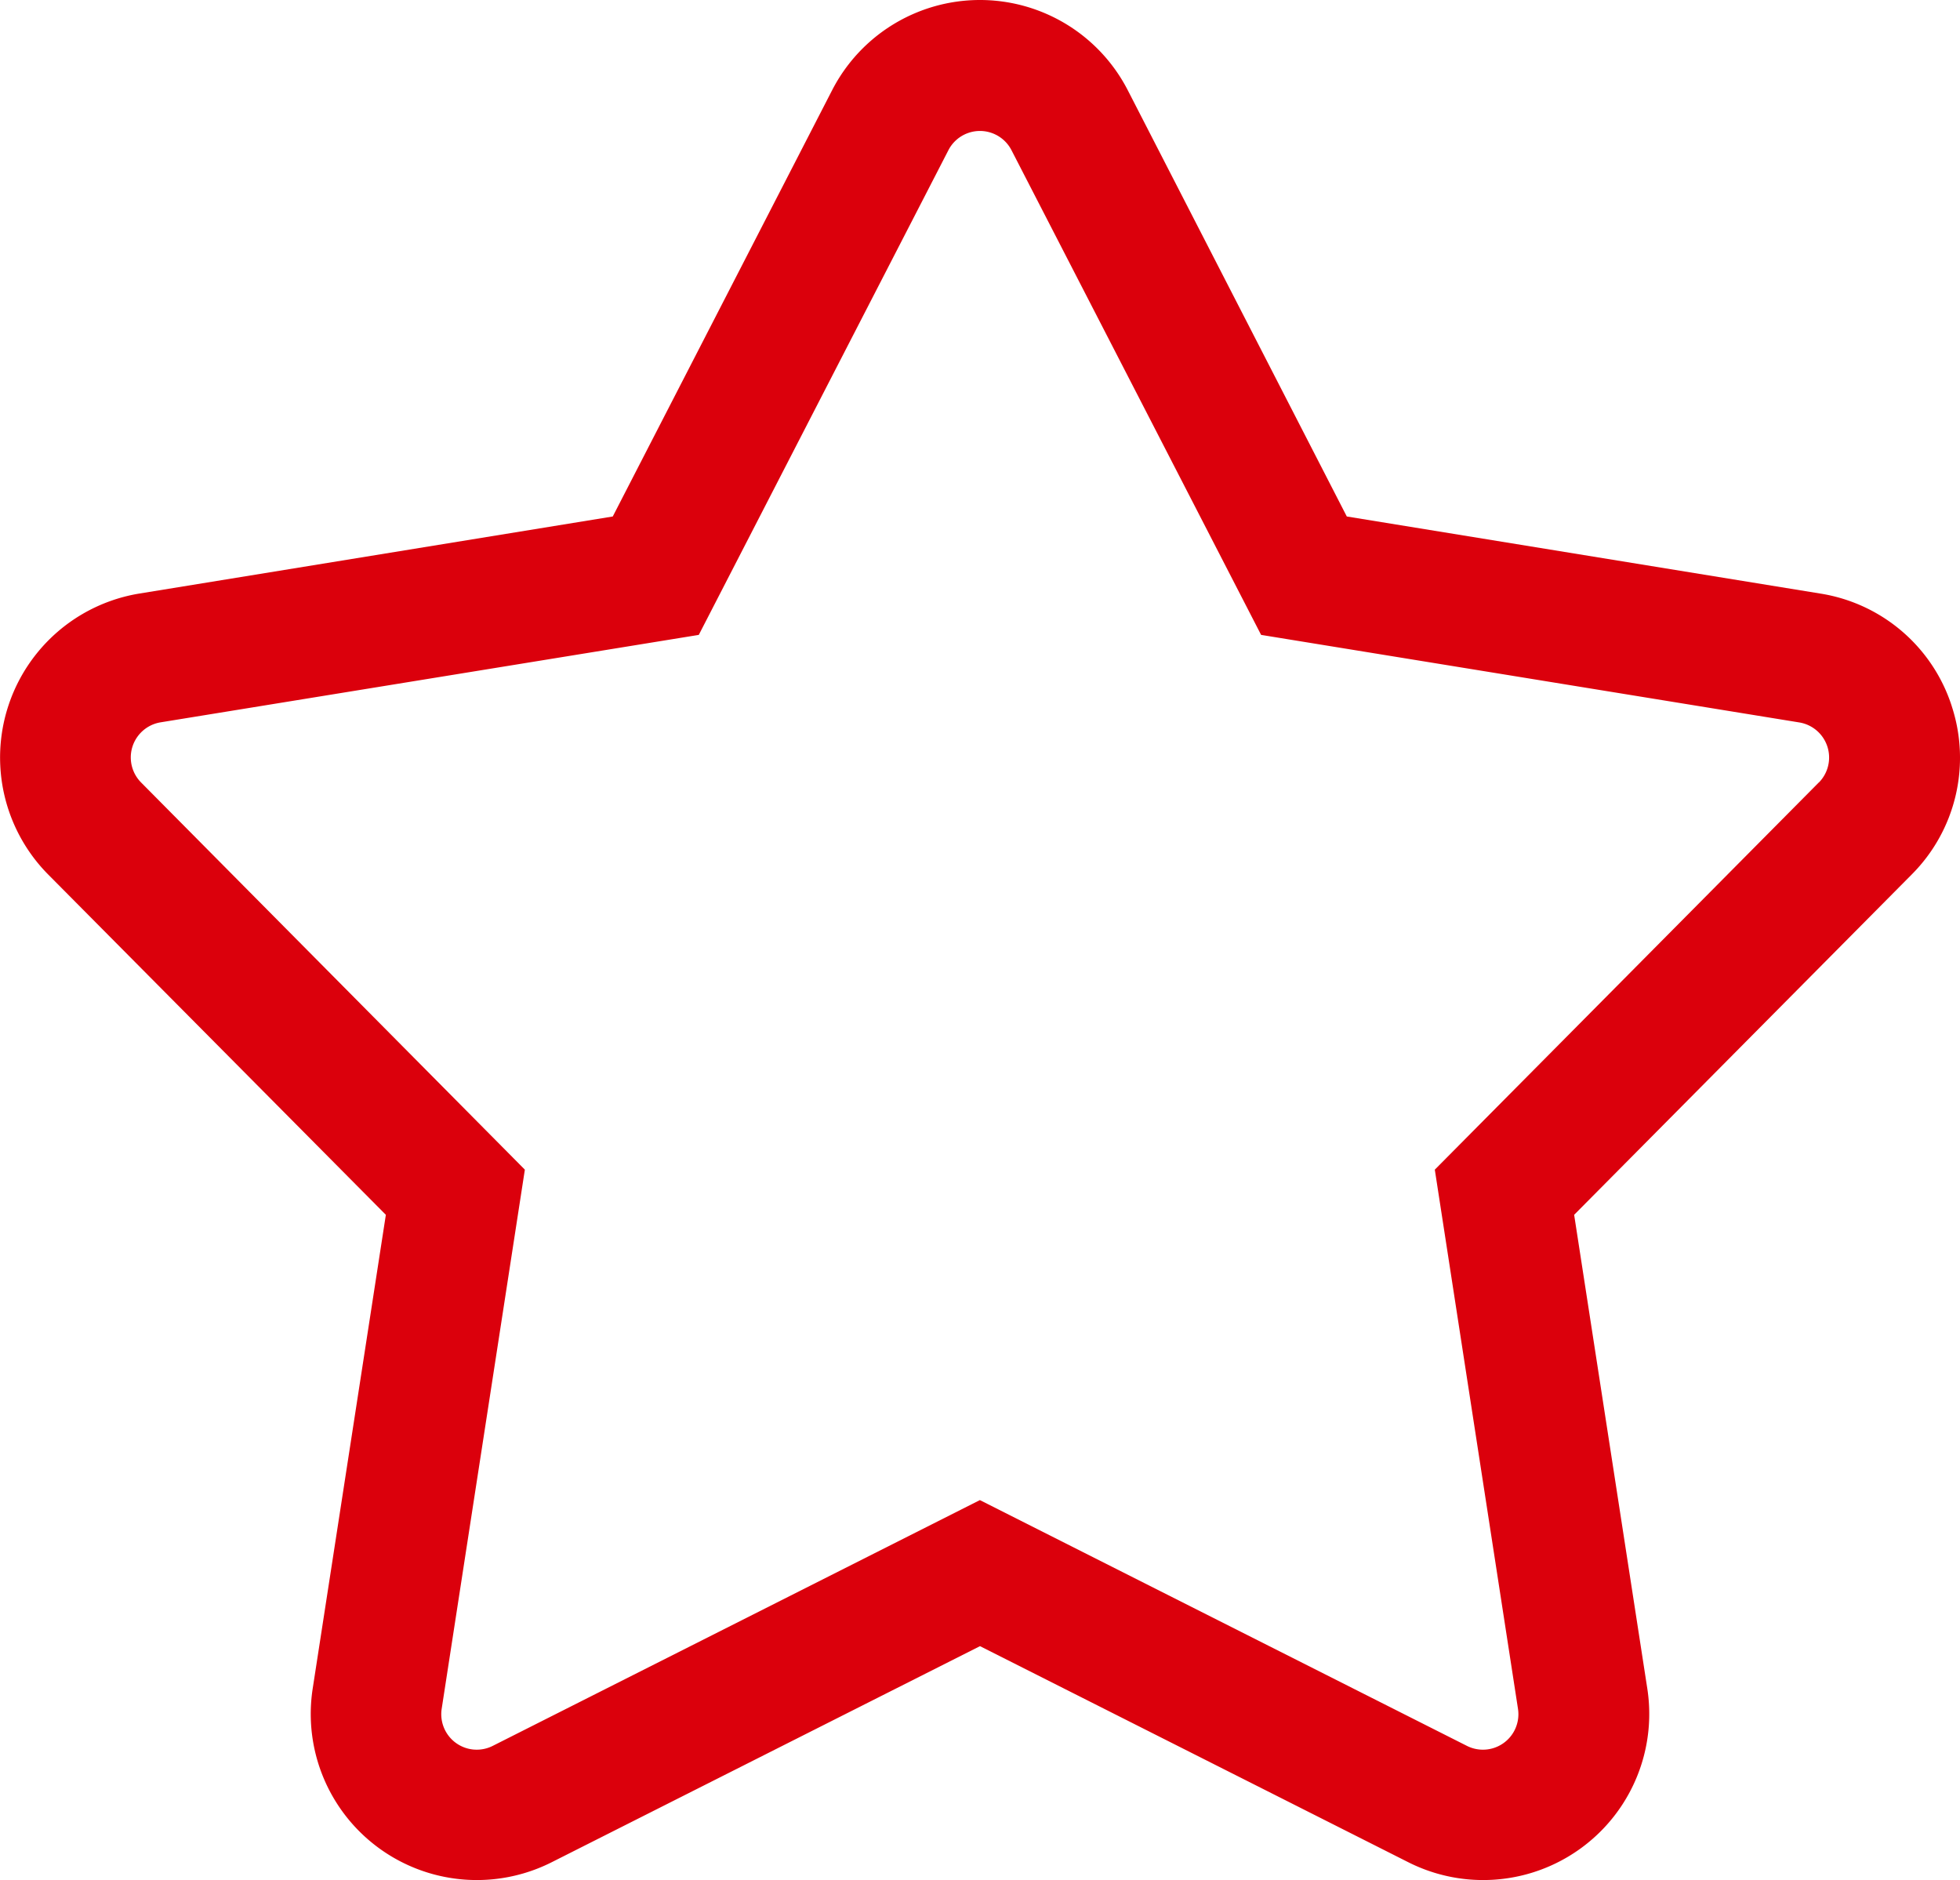
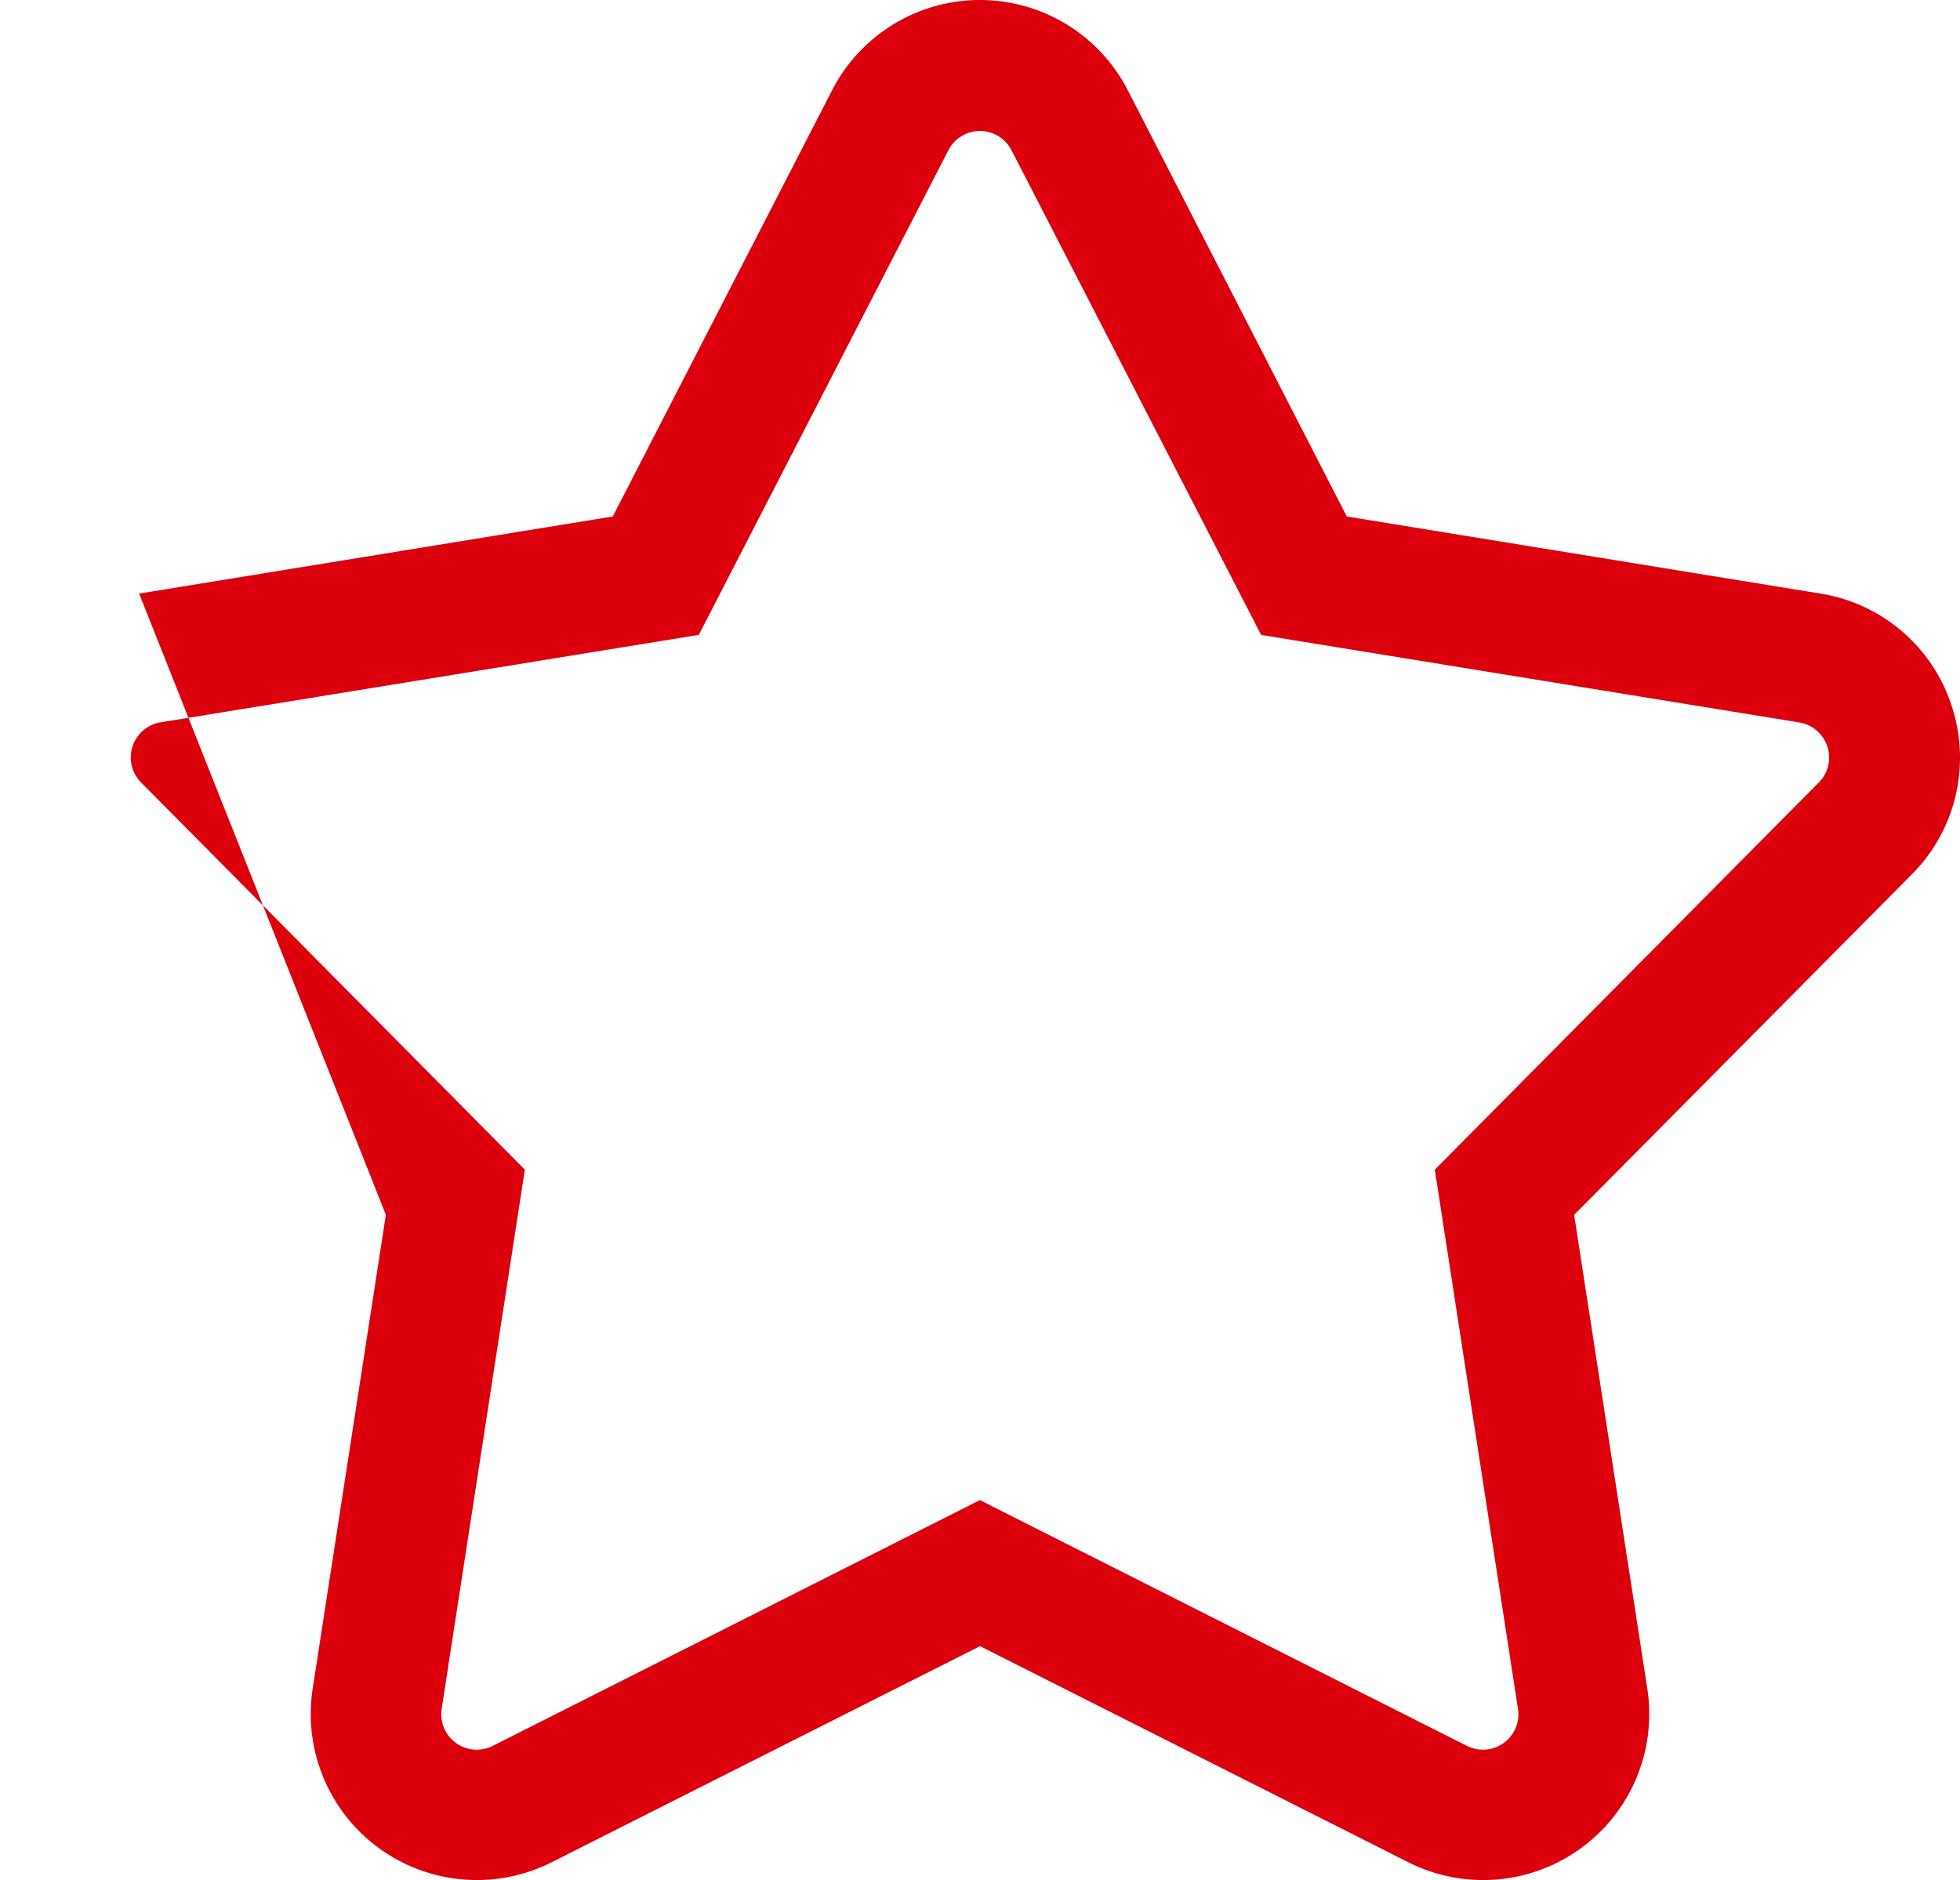
<svg xmlns="http://www.w3.org/2000/svg" width="17.794" height="17.071" viewBox="0 0 17.794 17.071">
-   <path d="M18.845,8.221A1.5,1.5,0,0,0,17.653,7.2l-4.3-.7L11.364,2.629a1.509,1.509,0,0,0-2.683,0L6.689,6.5l-4.3.7A1.509,1.509,0,0,0,1.563,9.75L4.629,12.84l-.664,4.3a1.508,1.508,0,0,0,2.171,1.577l3.887-1.961,3.887,1.961a1.508,1.508,0,0,0,2.171-1.577l-.664-4.3L18.482,9.75a1.5,1.5,0,0,0,.363-1.528Zm-1.206.693L14.152,12.43l.755,4.894a.322.322,0,0,1-.464.337L10.022,15.43,5.6,17.661a.322.322,0,0,1-.464-.337l.755-4.894L2.406,8.914a.323.323,0,0,1,.177-.545L7.47,7.575l2.266-4.4a.322.322,0,0,1,.573,0l2.266,4.4,4.887.795a.323.323,0,0,1,.177.545Z" transform="translate(-1.126 -1.811)" fill="#db000c" />
+   <path d="M18.845,8.221A1.5,1.5,0,0,0,17.653,7.2l-4.3-.7L11.364,2.629a1.509,1.509,0,0,0-2.683,0L6.689,6.5l-4.3.7L4.629,12.84l-.664,4.3a1.508,1.508,0,0,0,2.171,1.577l3.887-1.961,3.887,1.961a1.508,1.508,0,0,0,2.171-1.577l-.664-4.3L18.482,9.75a1.5,1.5,0,0,0,.363-1.528Zm-1.206.693L14.152,12.43l.755,4.894a.322.322,0,0,1-.464.337L10.022,15.43,5.6,17.661a.322.322,0,0,1-.464-.337l.755-4.894L2.406,8.914a.323.323,0,0,1,.177-.545L7.47,7.575l2.266-4.4a.322.322,0,0,1,.573,0l2.266,4.4,4.887.795a.323.323,0,0,1,.177.545Z" transform="translate(-1.126 -1.811)" fill="#db000c" />
</svg>